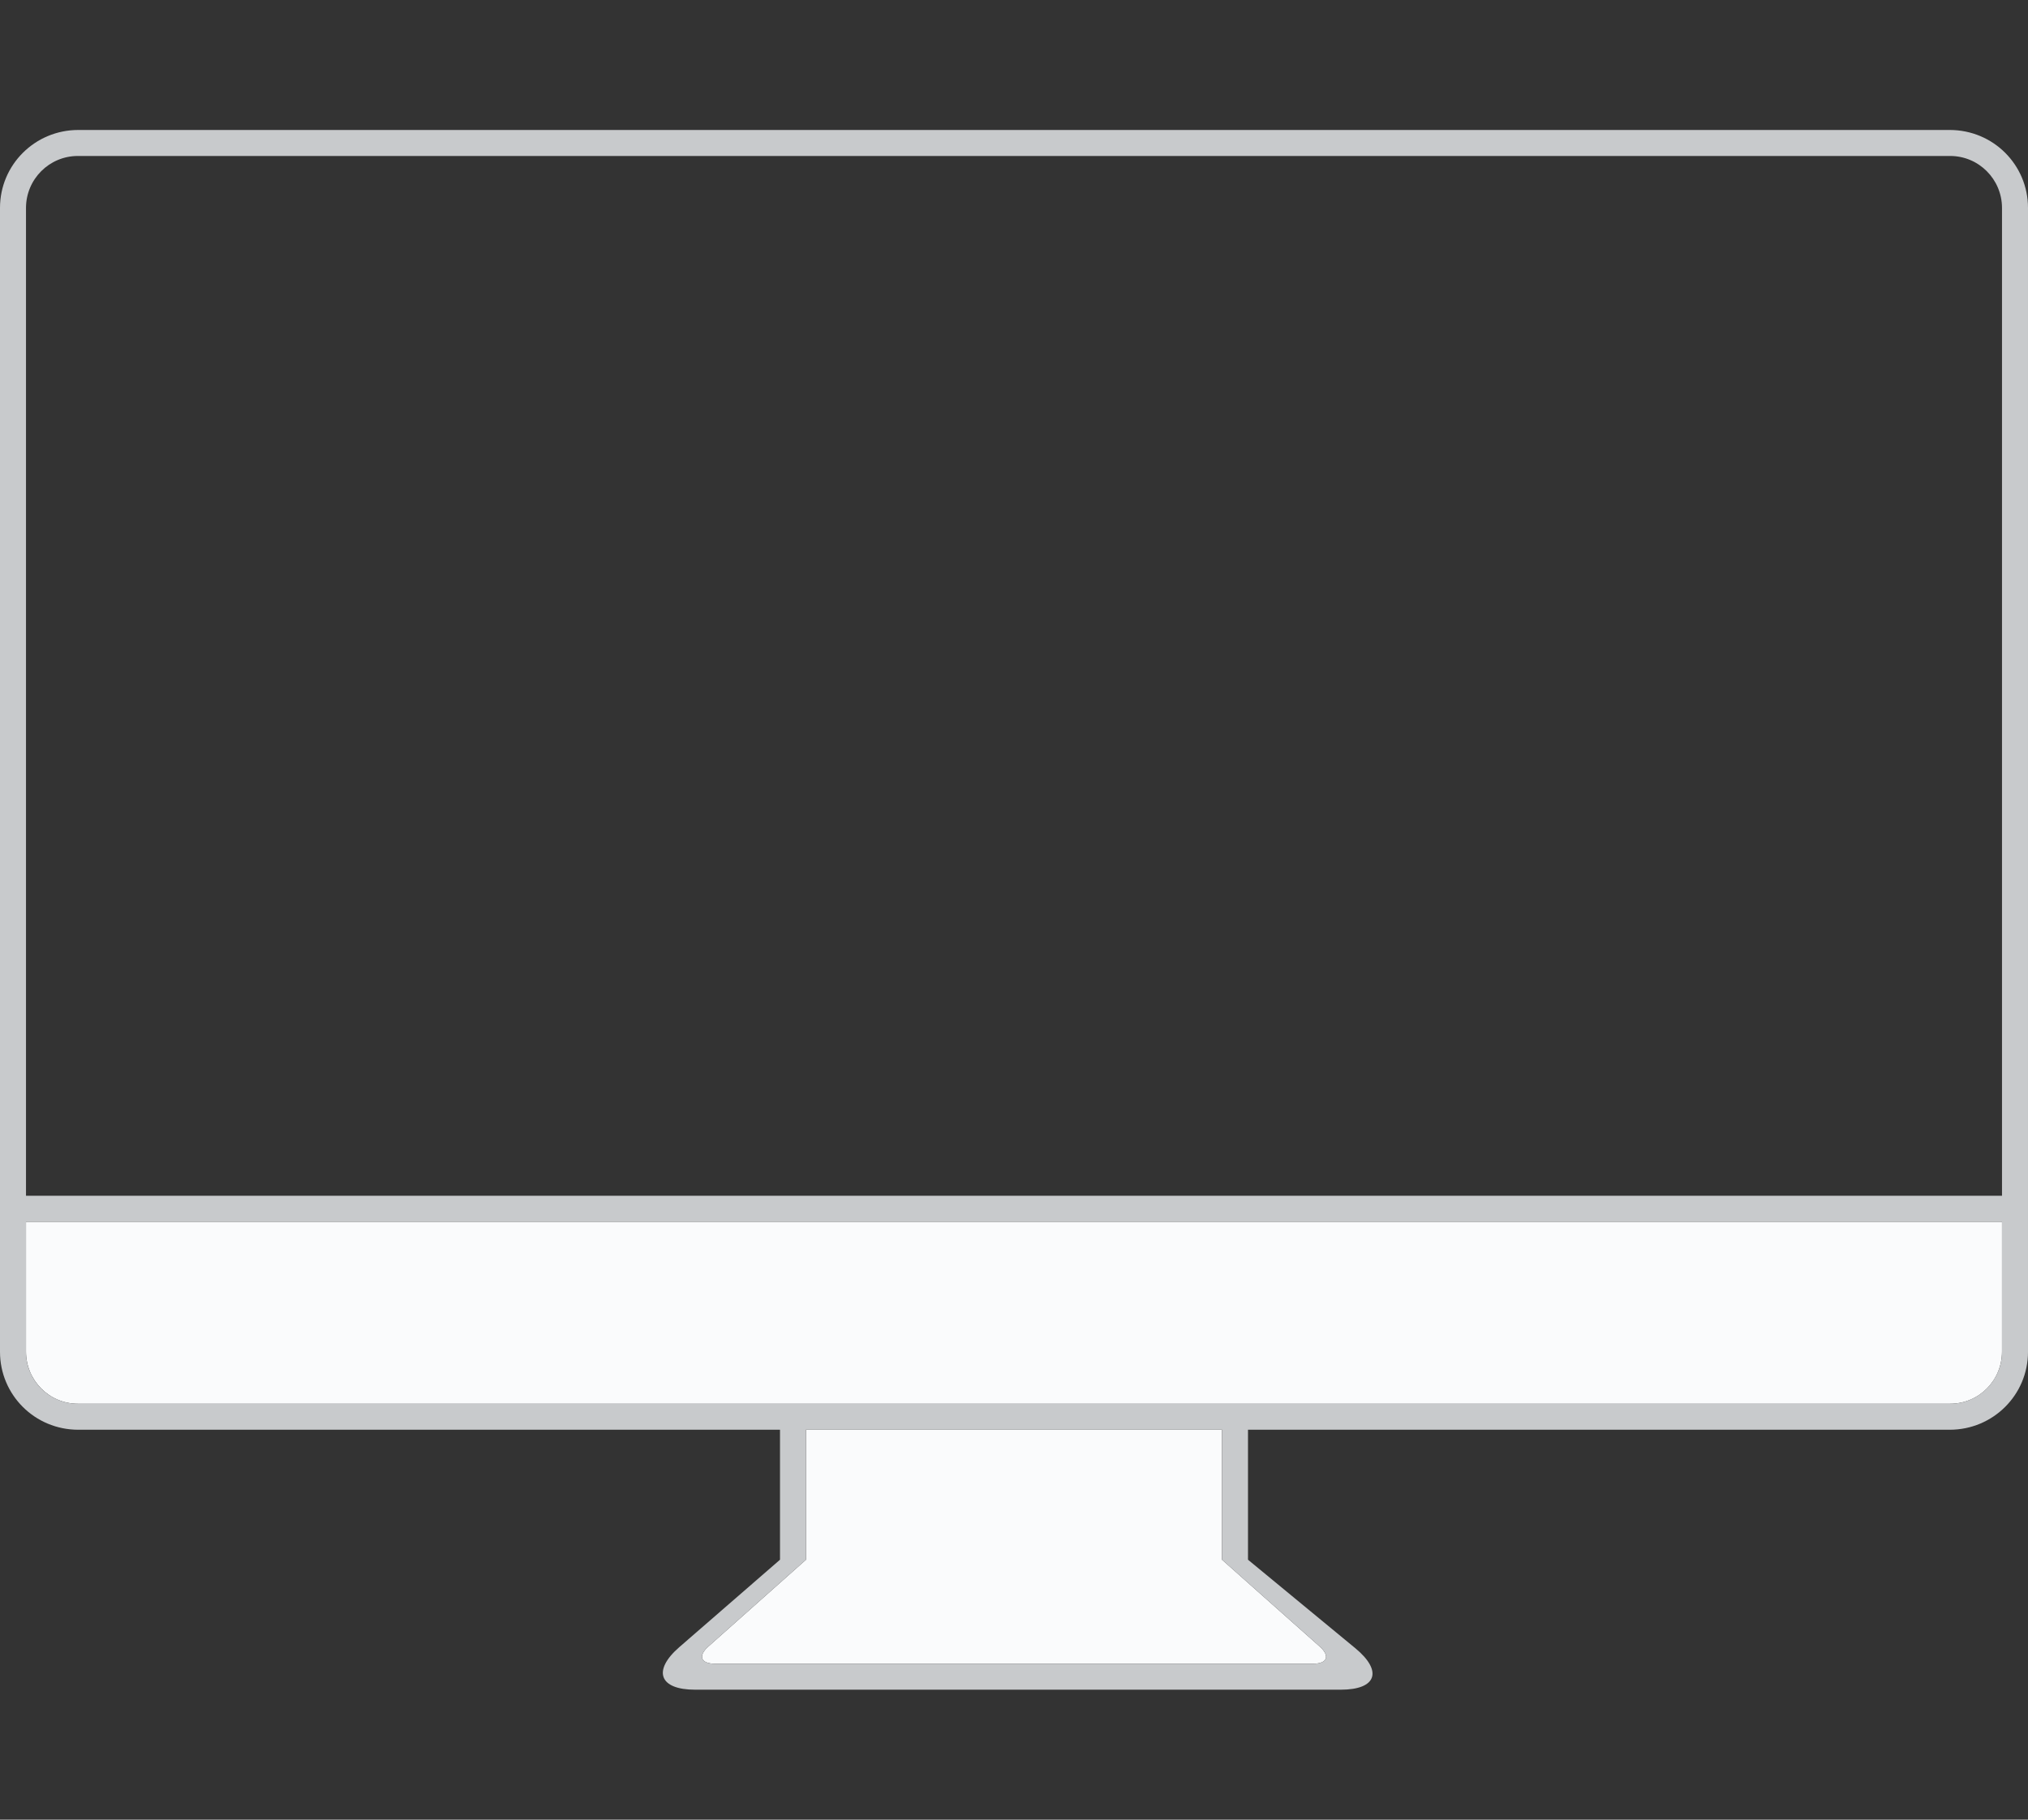
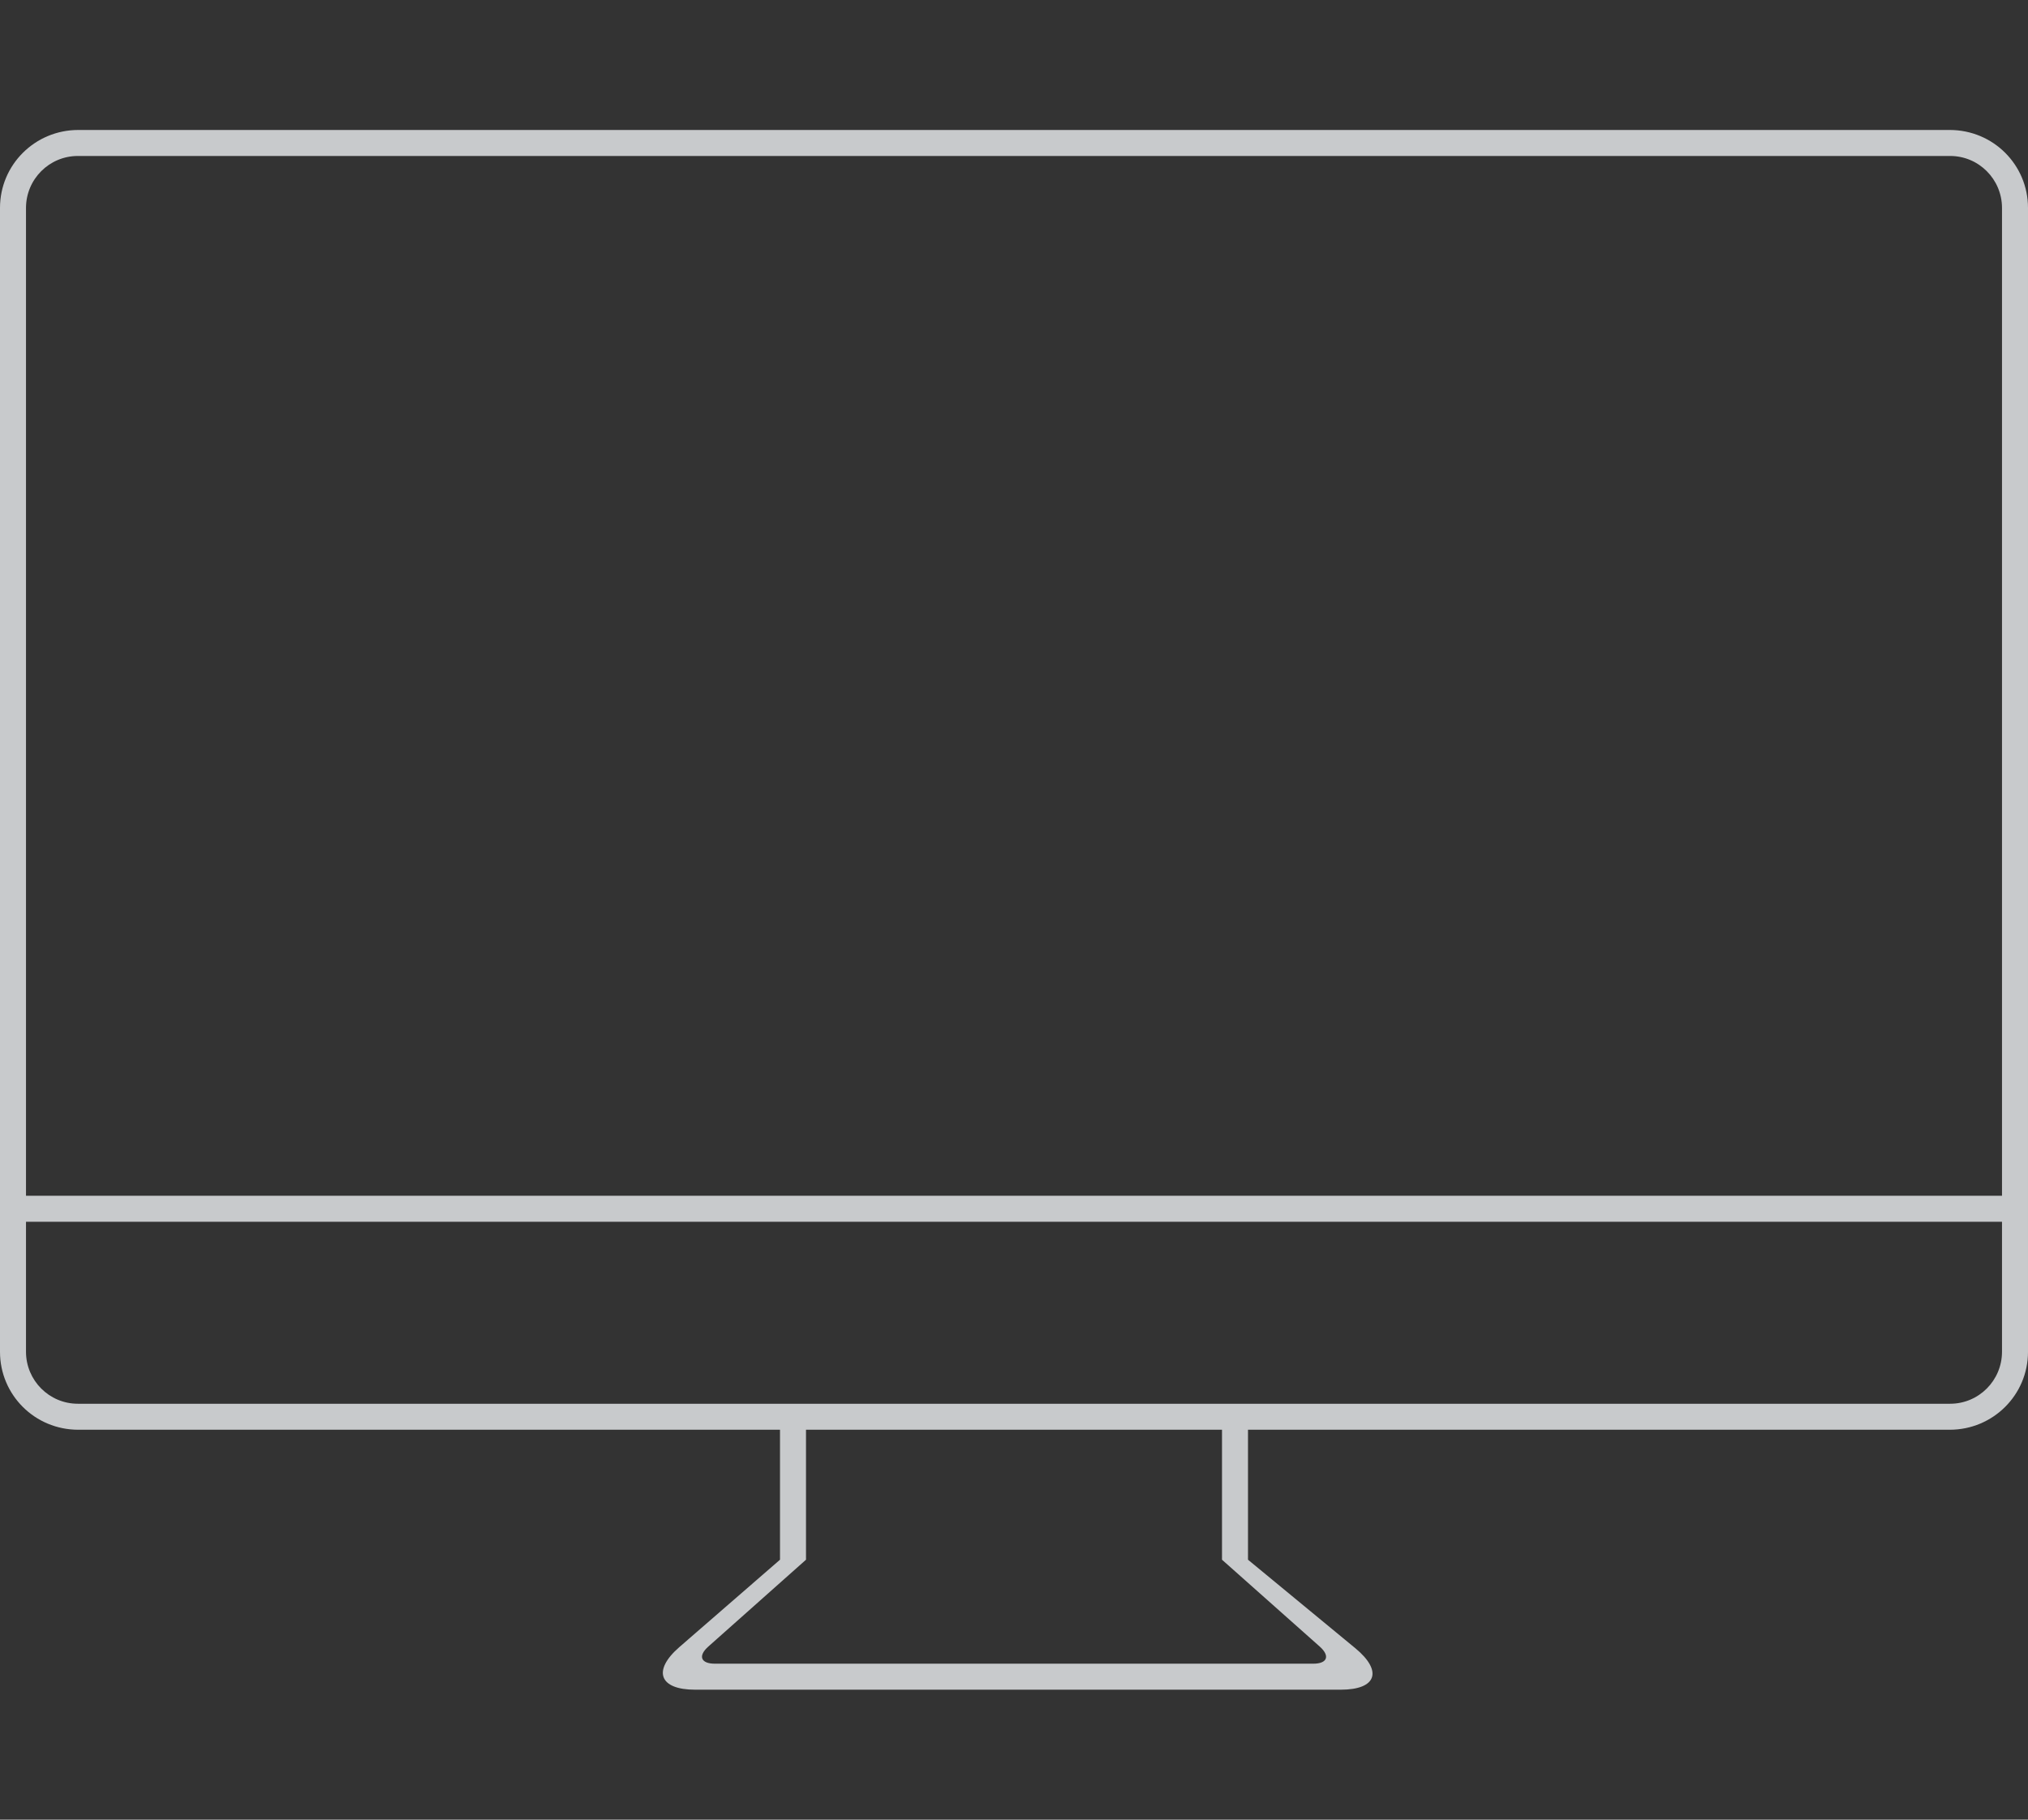
<svg xmlns="http://www.w3.org/2000/svg" width="78" height="70" viewBox="0 0 78 70">
  <rect x="0" y="0" width="78" height="70" fill="#333333" stroke="none" />
  <g fill="none" fill-rule="evenodd">
    <g>
      <g>
-         <path d="M31 60l-3.756 3.34c-.41.364-.288.66.252.66h23.01c.55 0 .657-.3.252-.66L47 60H31zm0-5v5h16v-5H31zM1 47v4.994C1 53.102 1.893 54 2.994 54h72.012c1.1 0 1.994-.887 1.994-2.006V47H1z" fill="#FAFBFC" />
        <path d="M30 60l-3.873 3.363c-1.04.904-.77 1.637.605 1.637H51.57c1.376 0 1.623-.716.557-1.596L48 60H30zm1 0l-3.756 3.34c-.41.364-.288.66.252.66h23.01c.55 0 .657-.3.252-.66L47 60H31zm-1-5v5h18v-5H30zm1 0v5h16v-5H31zM3.01 5C1.348 5 0 6.337 0 7.997v44.006C0 53.658 1.337 55 3.01 55h71.98c1.662 0 3.01-1.337 3.01-2.997V7.997C78 6.342 76.663 5 74.99 5H3.01zm-.016 1C1.894 6 1 6.895 1 8v44c0 1.104.893 2 1.994 2h72.012c1.1 0 1.994-.895 1.994-2V8c0-1.104-.893-2-1.994-2H2.994zM1 46v1h76v-1H1z" fill="#C8CACC" />
      </g>
    </g>
  </g>
</svg>